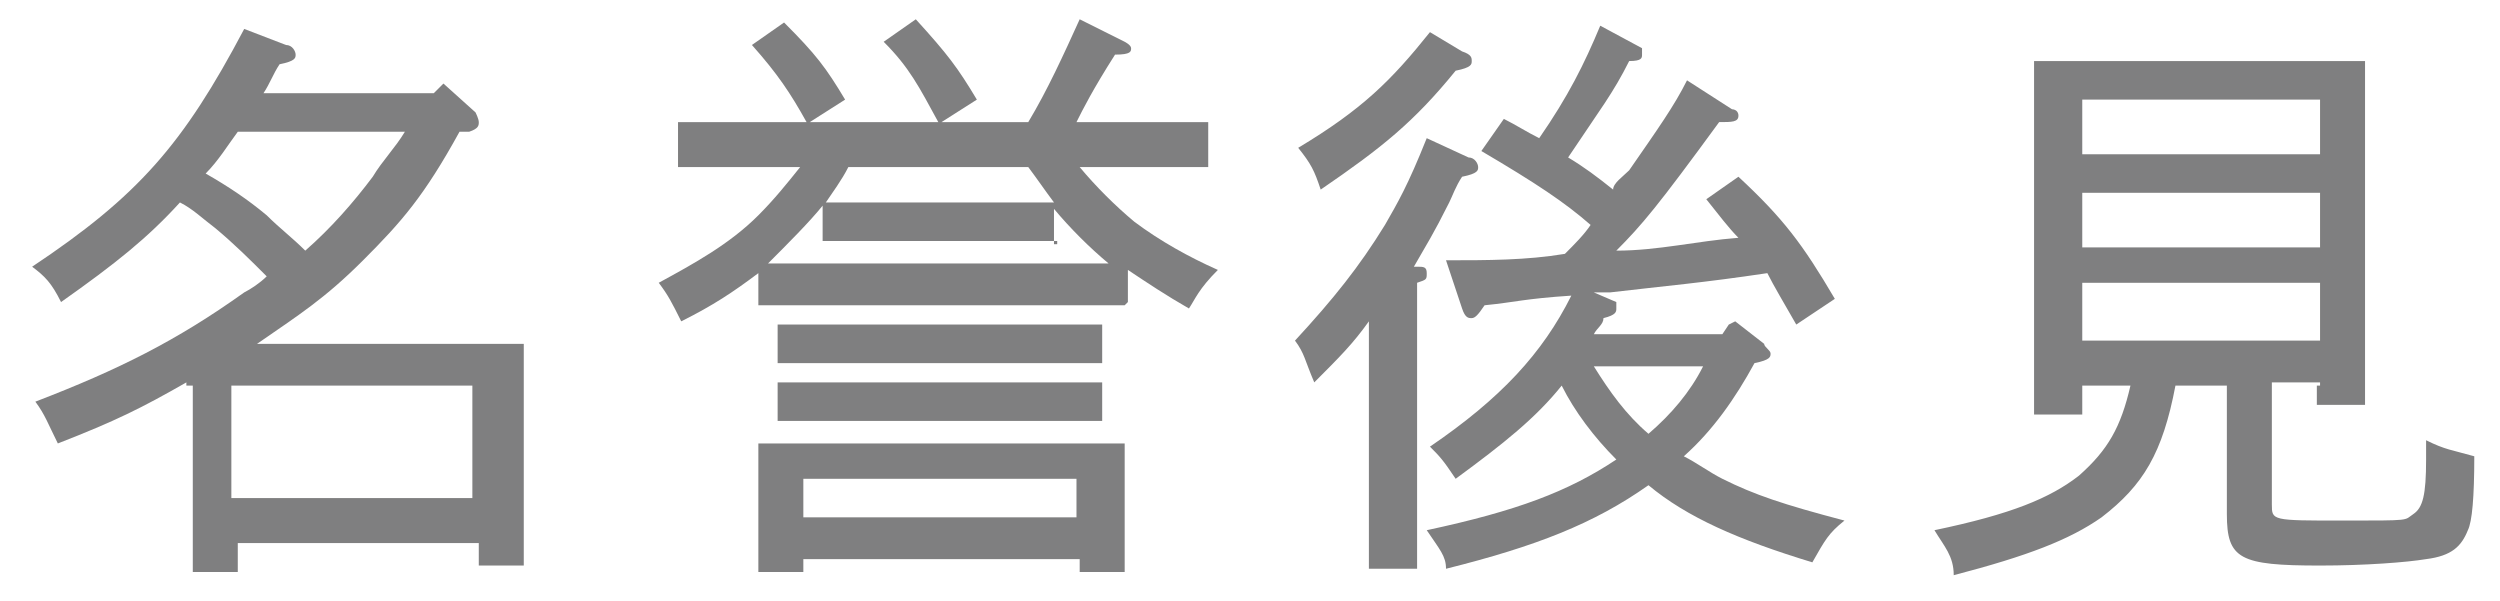
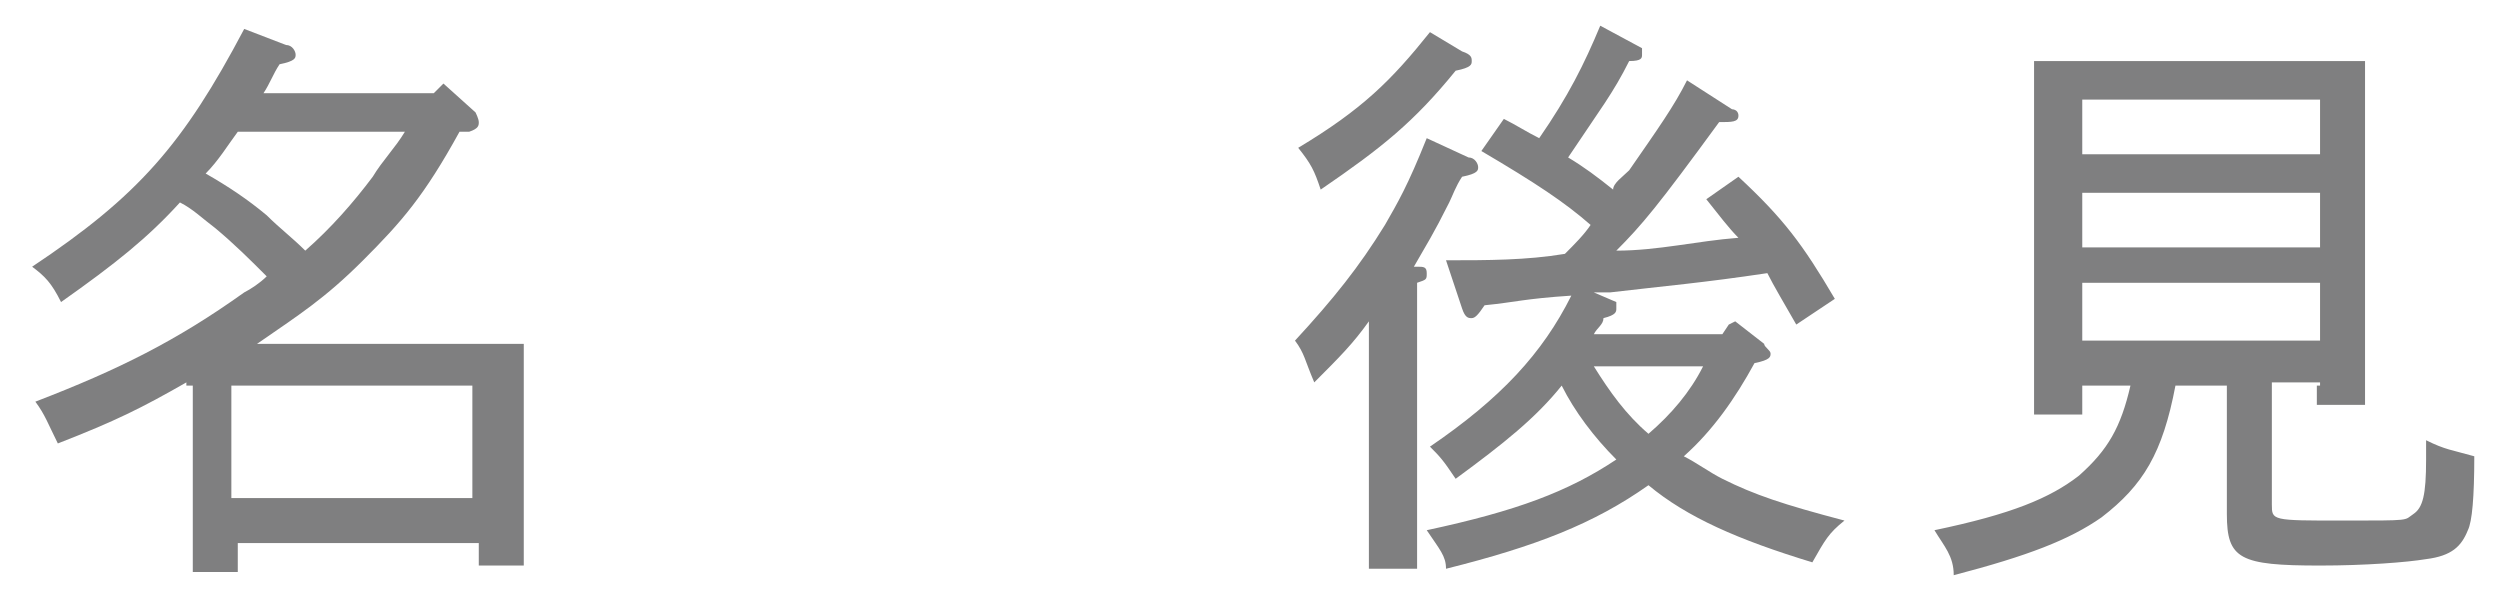
<svg xmlns="http://www.w3.org/2000/svg" id="_レイヤー_1" data-name=" レイヤー 1" version="1.1" viewBox="0 0 77.8 18.7">
  <defs>
    <style>
      .cls-1 {
        fill: #7f7f80;
        stroke-width: 0px;
      }
    </style>
  </defs>
  <path class="cls-1" d="M5.8,11.9c-1.4.8-2.2,1.2-4,1.9-.3-.6-.4-.9-.7-1.3,2.6-1,4.4-1.9,6.5-3.4.2-.1.5-.3.7-.5-.5-.5-1-1-1.6-1.5-.4-.3-.7-.6-1.1-.8-1,1.1-2,1.9-3.7,3.1-.3-.6-.5-.8-.9-1.1,3.3-2.2,4.7-3.8,6.6-7.4l1.3.5c.2,0,.3.2.3.3s0,.2-.5.3c-.2.3-.3.6-.5.9h5.3l.3-.3,1,.9c0,0,.1.2.1.3s0,.2-.3.3h-.3c-1.1,2-1.8,2.8-3,4s-2,1.7-3.3,2.6h8.3v6.9h-1.4v-.7h-7.5v.9h-1.4v-5.8h-.2ZM7.4,4.1c-.3.4-.6.9-1,1.3.7.4,1.3.8,1.9,1.3.4.4.8.7,1.2,1.1.8-.7,1.5-1.5,2.1-2.3.3-.5.7-.9,1-1.4h-5.2ZM14.7,15.5v-3.5h-7.5v3.5h7.5Z" />
-   <path class="cls-1" d="M35,9.5h-11.4v-1c-.8.6-1.4,1-2.4,1.5-.3-.6-.4-.8-.7-1.2,1.1-.6,2.2-1.2,3.1-2.1.5-.5.9-1,1.3-1.5h-3.8v-1.4h4c-.5-.9-.9-1.5-1.7-2.4l1-.7c1,1,1.3,1.4,1.9,2.4l-1.1.7h4c-.6-1.1-.9-1.7-1.7-2.5l1-.7c1,1.1,1.3,1.5,1.9,2.5l-1.1.7h2.7c.6-1,1.1-2.1,1.6-3.2l1.4.7s.2.1.2.2,0,.2-.5.2c-.7,1.1-1,1.7-1.2,2.1h4.1v1.4h-4c.5.6,1.1,1.2,1.7,1.7.8.6,1.7,1.1,2.6,1.5-.6.6-.7.9-.9,1.2-.7-.4-1.3-.8-1.9-1.2v1h0ZM25,17.3v.5h-1.4v-4h11.4v4h-1.4v-.4h-8.6ZM32.9,7.5h-7.3v-1.1c-.4.5-1.1,1.2-1.7,1.8h10.6c-.6-.5-1.2-1.1-1.7-1.7v1.1h.1ZM34.3,11.3h-10.1v-1.2h10.1v1.2ZM34.3,13.1h-10.1v-1.2h10.1v1.2ZM25,16.1h8.5v-1.2h-8.5v1.2ZM31.5,6.3h1.3c-.3-.4-.5-.7-.8-1.1h-5.6c-.2.4-.5.8-.7,1.1h5.8Z" />
  <path class="cls-1" d="M44.1,8.3c.2,0,.3,0,.3.2s0,.2-.3.3v8.9h-1.5v-7.7c-.5.7-.9,1.1-1.7,1.9-.3-.7-.3-.9-.6-1.3,1.2-1.3,2-2.3,2.8-3.6.4-.7.7-1.2,1.3-2.7l1.3.6c.2,0,.3.2.3.3s0,.2-.5.3c-.2.3-.3.6-.4.8-.5,1-.7,1.3-1.1,2h.2,0ZM45.5,1.6c.3.1.3.2.3.3s0,.2-.5.3c-1.3,1.6-2.3,2.4-4.2,3.7-.2-.6-.3-.8-.7-1.3,2-1.2,2.9-2.1,4.1-3.6,0,0,1,.6,1,.6ZM54,10l.9.7c0,.1.2.2.2.3s0,.2-.5.3c-.6,1.1-1.3,2.1-2.2,2.9.4.2.8.5,1.2.7,1,.5,1.9.8,3.8,1.3-.5.4-.6.6-1,1.3-2.3-.7-3.9-1.4-5.1-2.4-1.7,1.2-3.5,1.9-6.3,2.6,0-.4-.2-.6-.6-1.2,2.8-.6,4.4-1.2,5.9-2.2-.7-.7-1.3-1.5-1.7-2.3-.8,1-1.8,1.8-3.3,2.9-.4-.6-.5-.7-.8-1,2.2-1.5,3.5-2.9,4.4-4.7-1.5.1-1.7.2-2.7.3-.2.3-.3.4-.4.4s-.2,0-.3-.3l-.5-1.5c1.3,0,2.5,0,3.7-.2.3-.3.6-.6.8-.9-.8-.7-1.7-1.3-3.4-2.3l.7-1c.4.2.7.4,1.1.6.9-1.3,1.4-2.3,1.9-3.5l1.3.7s0,.1,0,.2,0,.2-.4.2c-.5,1-.9,1.5-1.9,3,.5.3.9.6,1.4,1,0-.2.3-.4.5-.6.9-1.3,1.4-2,1.8-2.8l1.4.9c0,0,.2,0,.2.2s-.2.2-.6.2c-1.9,2.6-2.4,3.2-3.2,4,1.3,0,2.5-.3,3.8-.4-.3-.3-.6-.7-1-1.2l1-.7c1.4,1.3,2,2.1,3,3.8l-1.2.8c-.4-.7-.7-1.2-.9-1.6-2,.3-3.2.4-4.9.6h-.5l.7.3s0,.1,0,.2,0,.2-.4.3c0,.2-.2.3-.3.5h4l.2-.3h0ZM49.6,11.4c.5.8,1,1.5,1.7,2.1.7-.6,1.3-1.3,1.7-2.1h-3.4Z" />
  <path class="cls-1" d="M72.2,11.9h-1.5v3.8c0,.5,0,.5,2.2.5s1.9,0,2.2-.2c.3-.2.4-.6.4-1.7v-.6c.6.3.8.3,1.5.5q0,1.9-.2,2.3c-.2.5-.5.8-1.3.9-.6.1-1.9.2-3.3.2-2.5,0-2.9-.2-2.9-1.6v-4h-1.6c-.4,2.1-1,3.1-2.3,4.1-1,.7-2.3,1.2-4.6,1.8,0-.6-.3-.9-.6-1.4,2.4-.5,3.6-1,4.5-1.7.9-.8,1.3-1.5,1.6-2.8h-1.5v.9h-1.5V1.9h10.3v10.7h-1.5v-.6h.1ZM64.8,4.8h7.4v-1.7h-7.4v1.7ZM64.8,7.7h7.4v-1.7h-7.4v1.7ZM72.2,10.6v-1.8h-7.4v1.8h7.4Z" />
</svg>